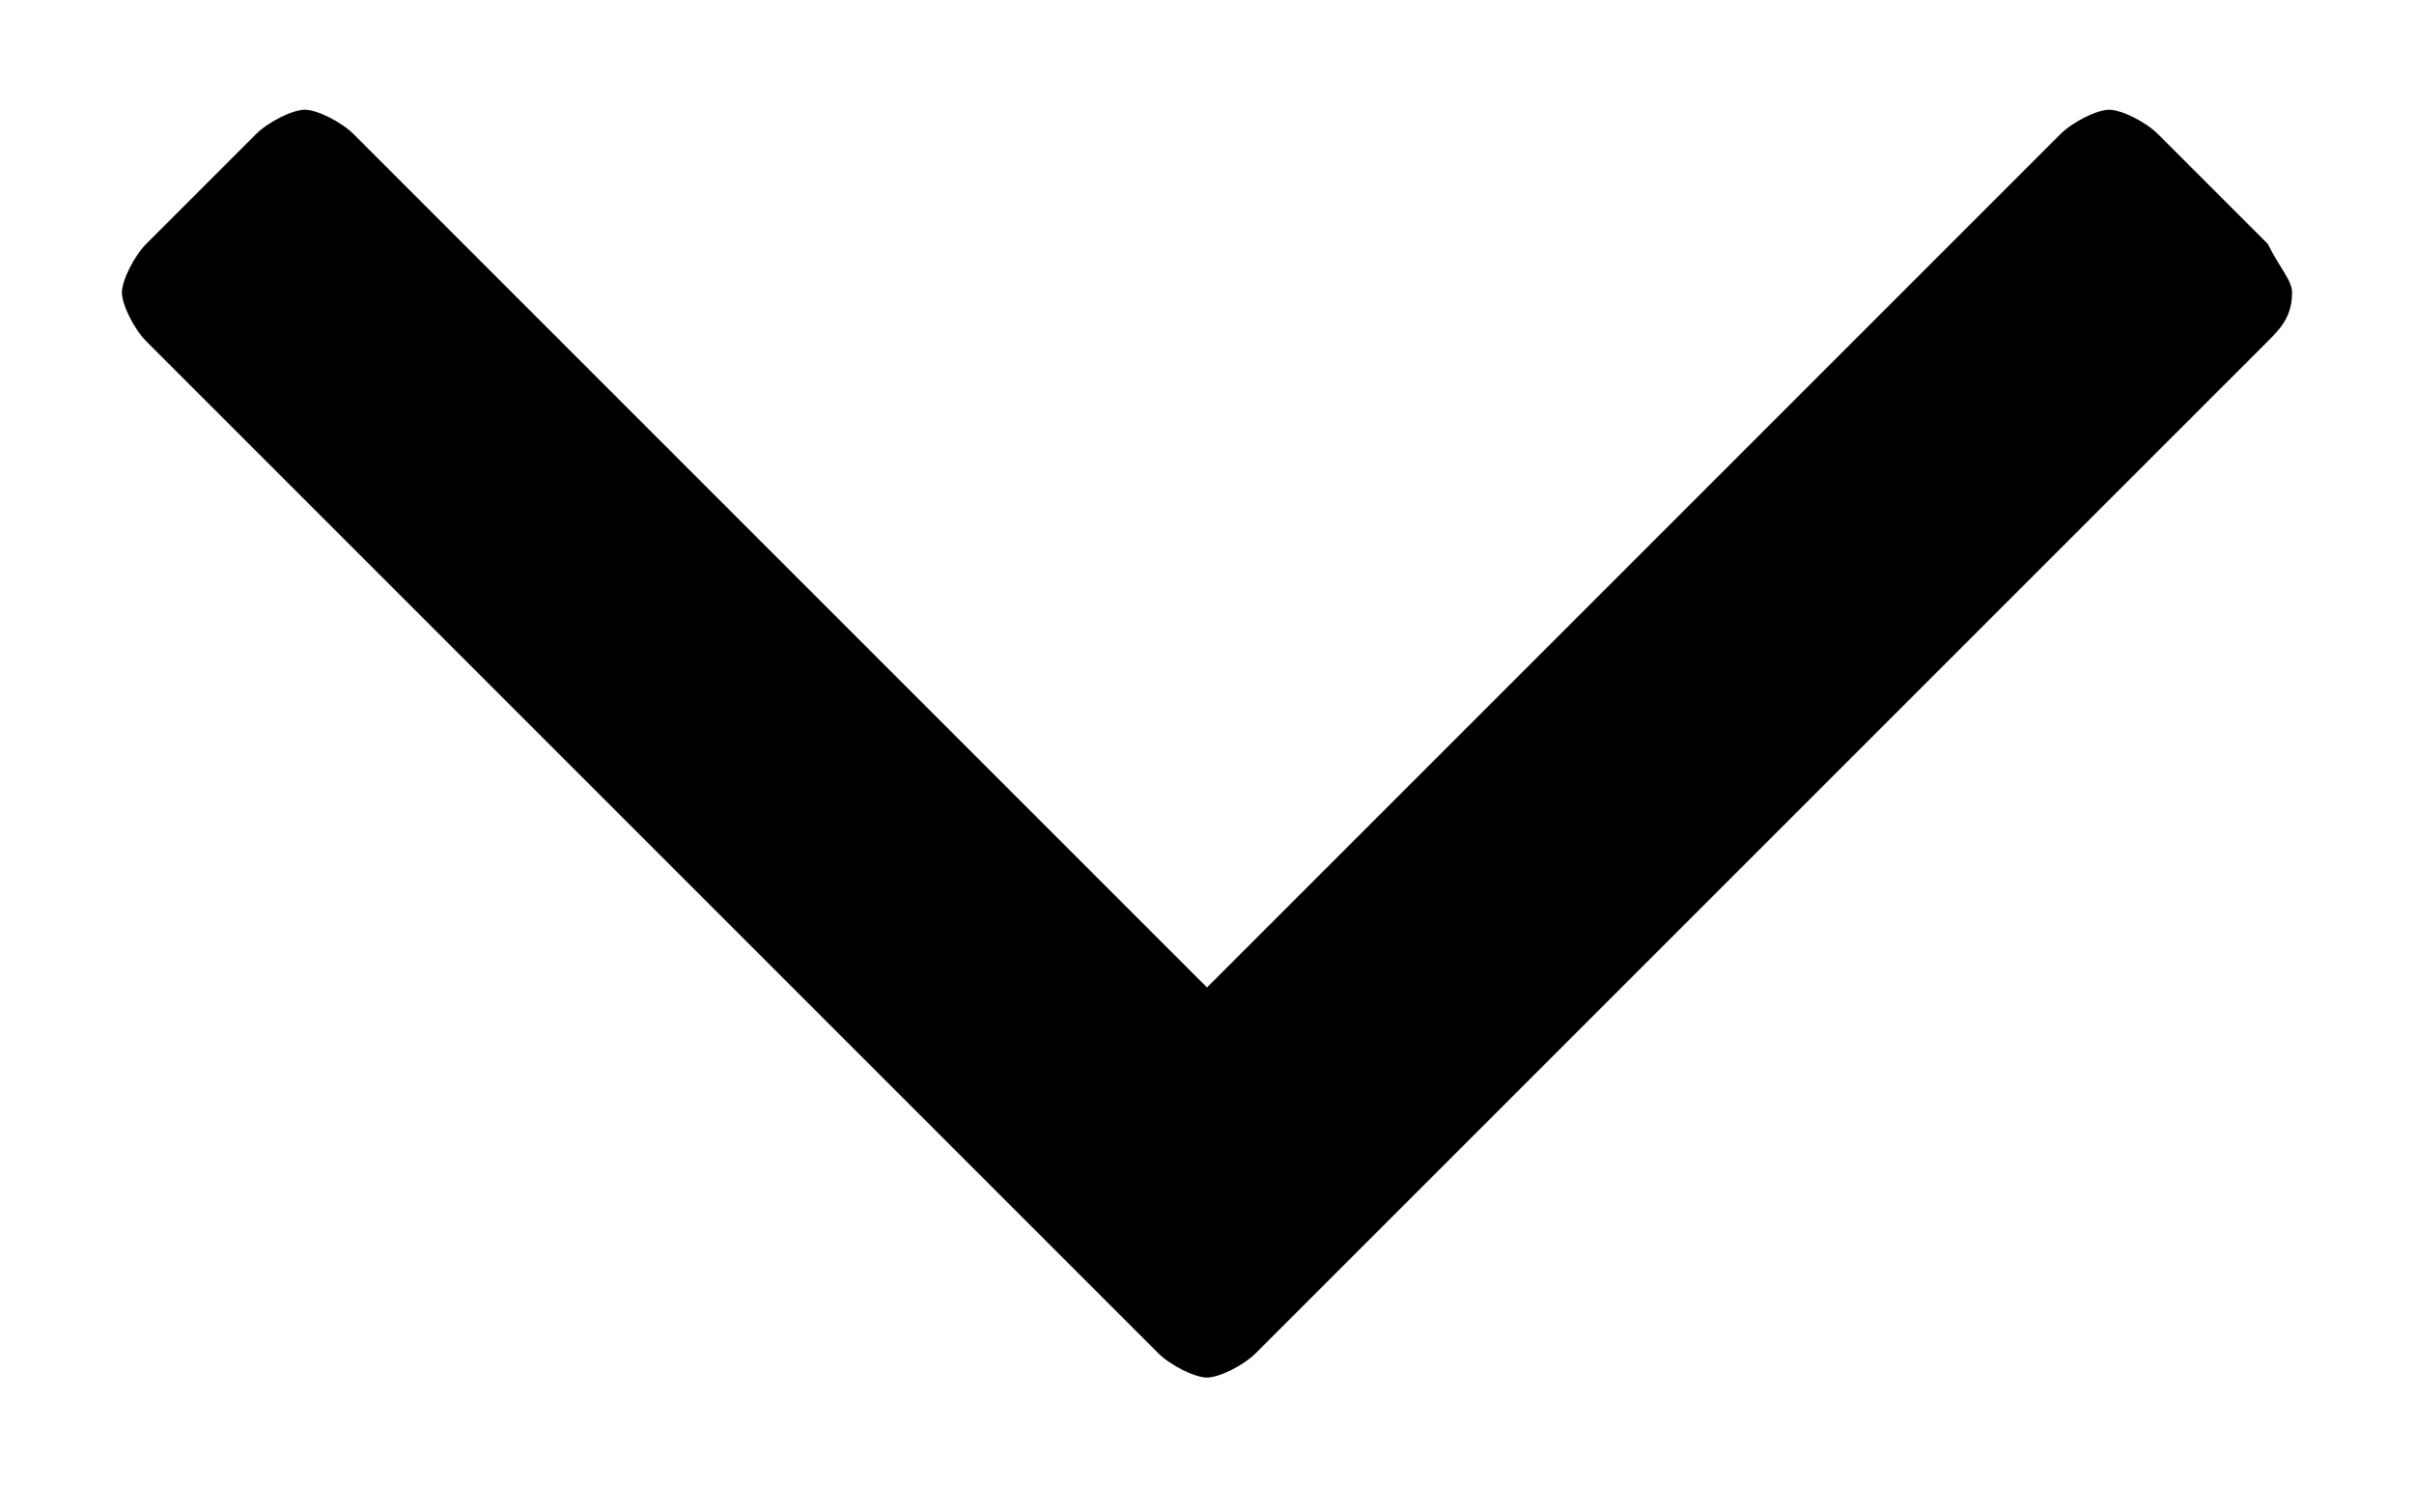
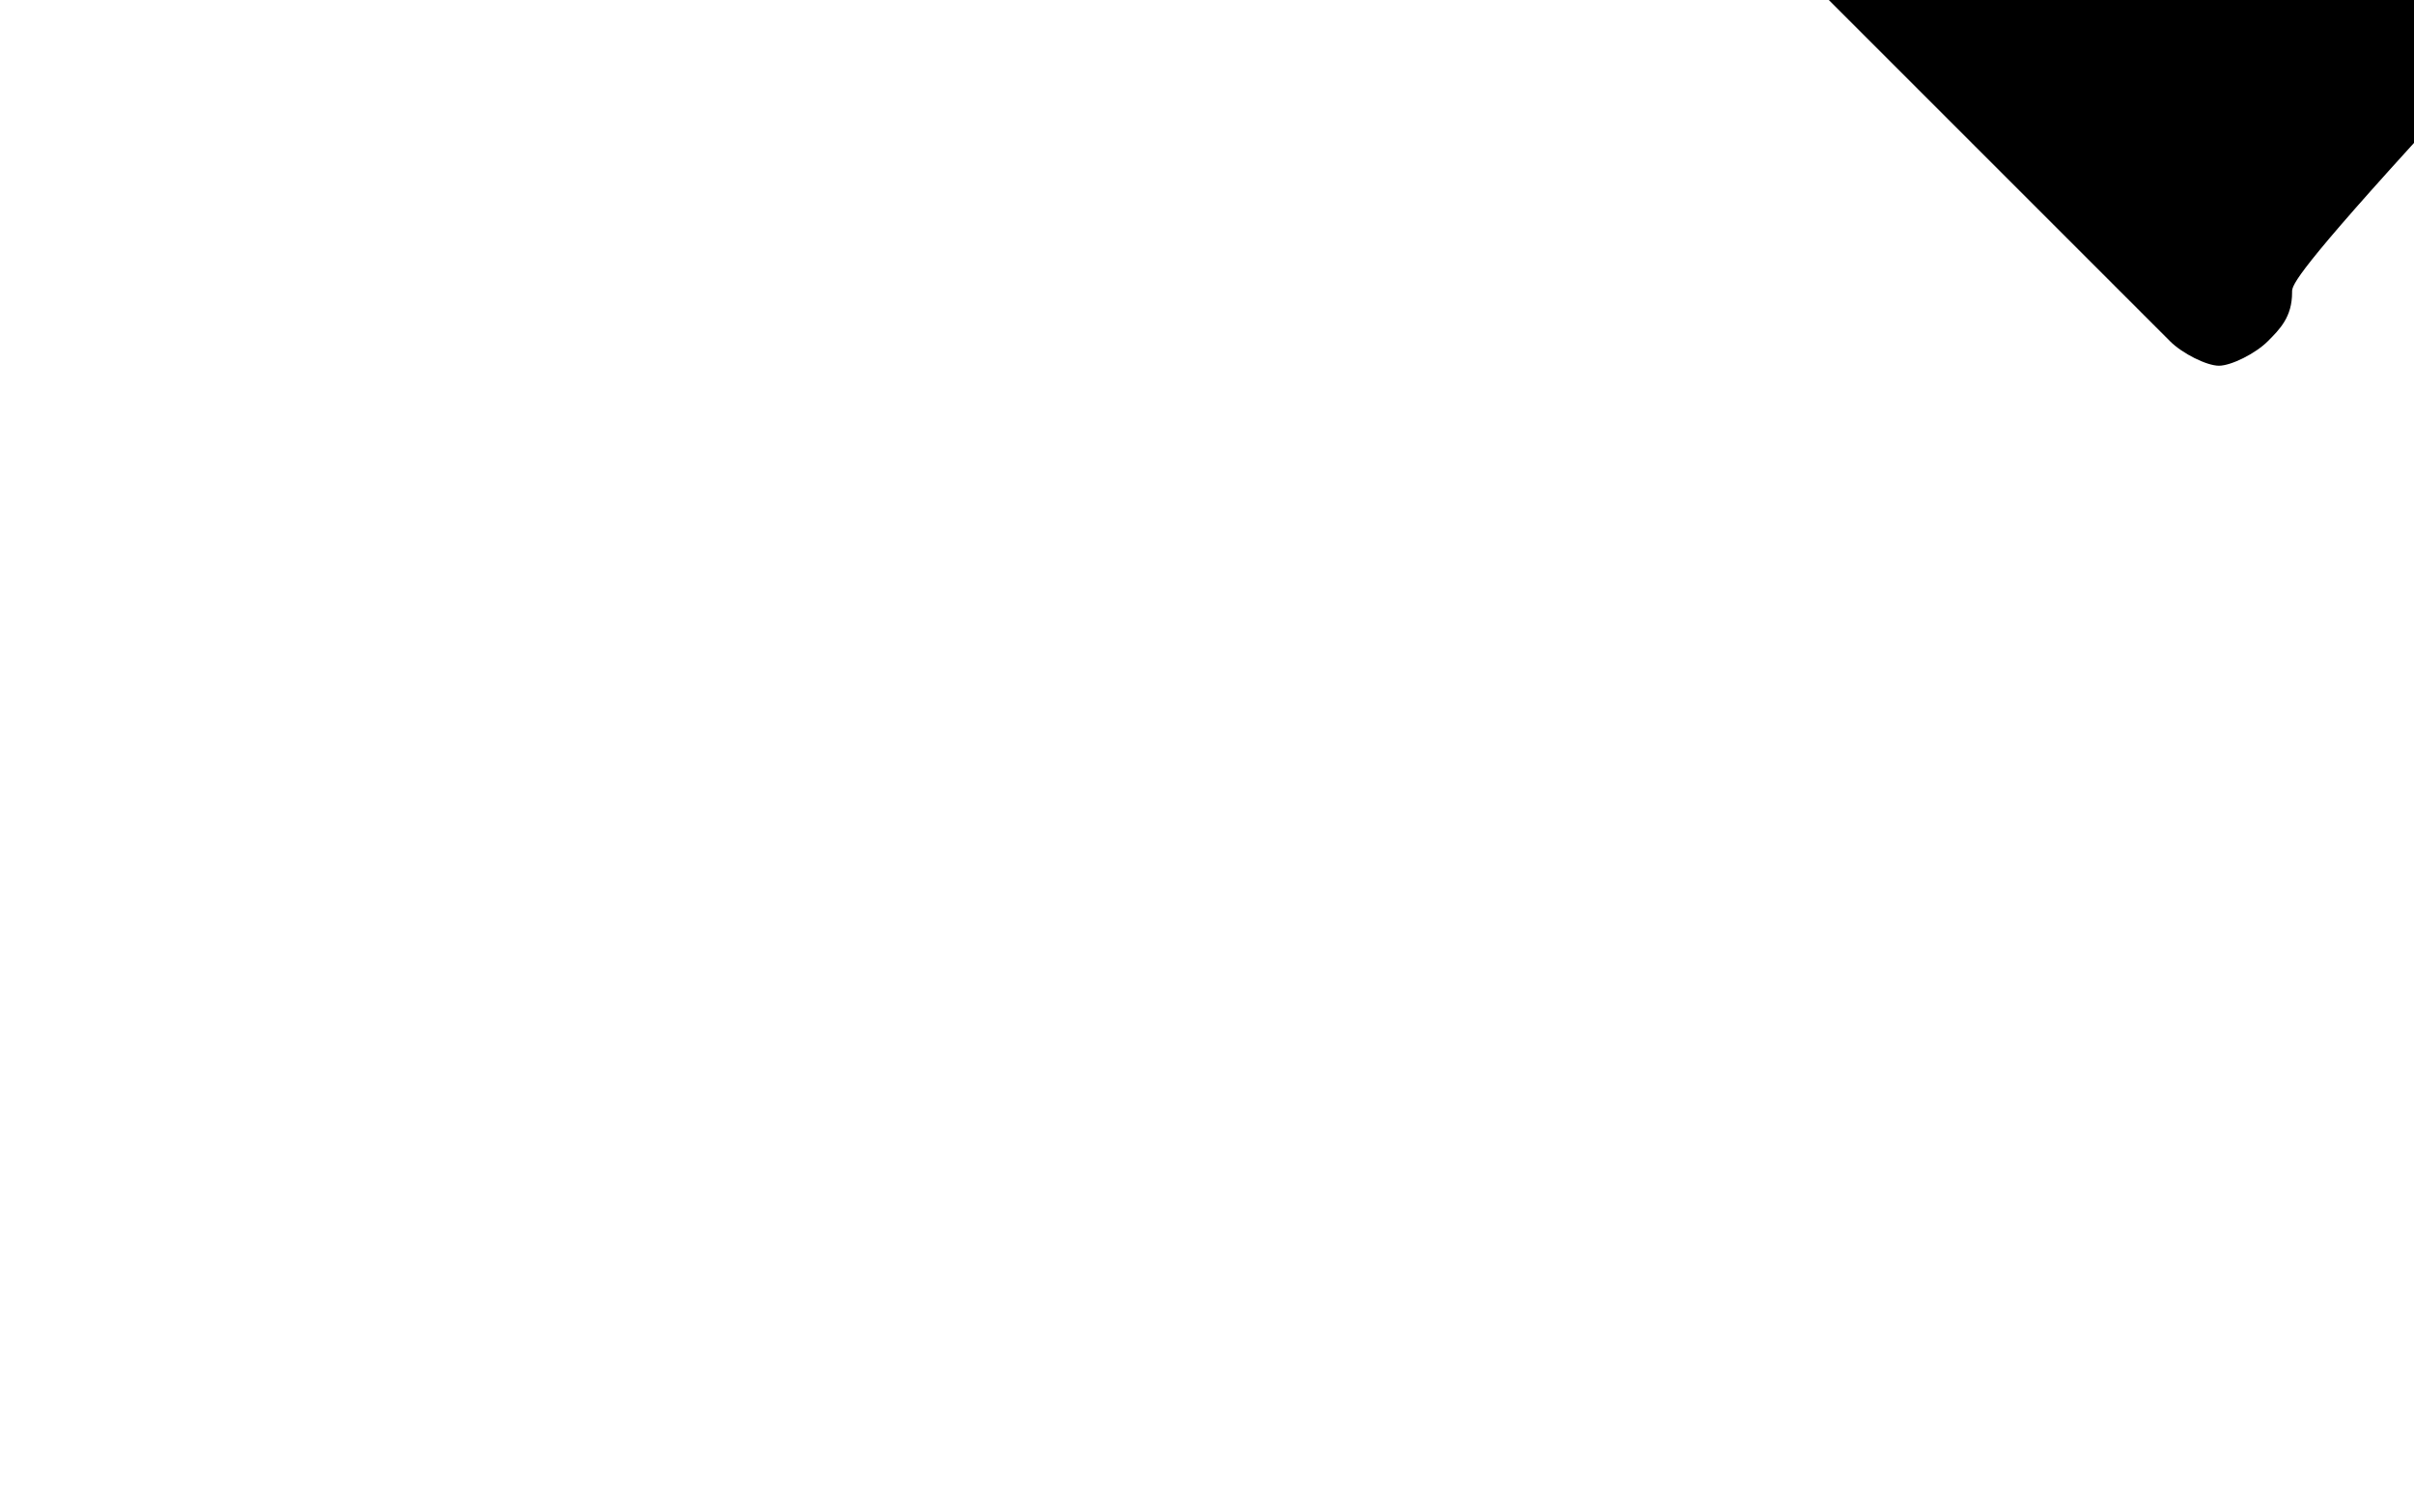
<svg xmlns="http://www.w3.org/2000/svg" version="1.1" id="Vrstva_1" x="0px" y="0px" viewBox="-38.600 45.700 19.800 12.400" enable-background="new -37.6 46.7 17.8 10.4" xml:space="preserve">
-   <path d="M-19.8,48.1c0,0.2-0.1,0.3-0.2,0.4l-8.3,8.3c-0.1,0.1-0.3,0.2-0.4,0.2s-0.3-0.1-0.4-0.2l-8.3-8.3c-0.1-0.1-0.2-0.3-0.2-0.4  s0.1-0.3,0.2-0.4l0.9-0.9c0.1-0.1,0.3-0.2,0.4-0.2s0.3,0.1,0.4,0.2l7,7l7-7c0.1-0.1,0.3-0.2,0.4-0.2s0.3,0.1,0.4,0.2l0.9,0.9  C-19.9,47.9-19.8,48-19.8,48.1L-19.8,48.1z" />
+   <path d="M-19.8,48.1c0,0.2-0.1,0.3-0.2,0.4c-0.1,0.1-0.3,0.2-0.4,0.2s-0.3-0.1-0.4-0.2l-8.3-8.3c-0.1-0.1-0.2-0.3-0.2-0.4  s0.1-0.3,0.2-0.4l0.9-0.9c0.1-0.1,0.3-0.2,0.4-0.2s0.3,0.1,0.4,0.2l7,7l7-7c0.1-0.1,0.3-0.2,0.4-0.2s0.3,0.1,0.4,0.2l0.9,0.9  C-19.9,47.9-19.8,48-19.8,48.1L-19.8,48.1z" />
</svg>